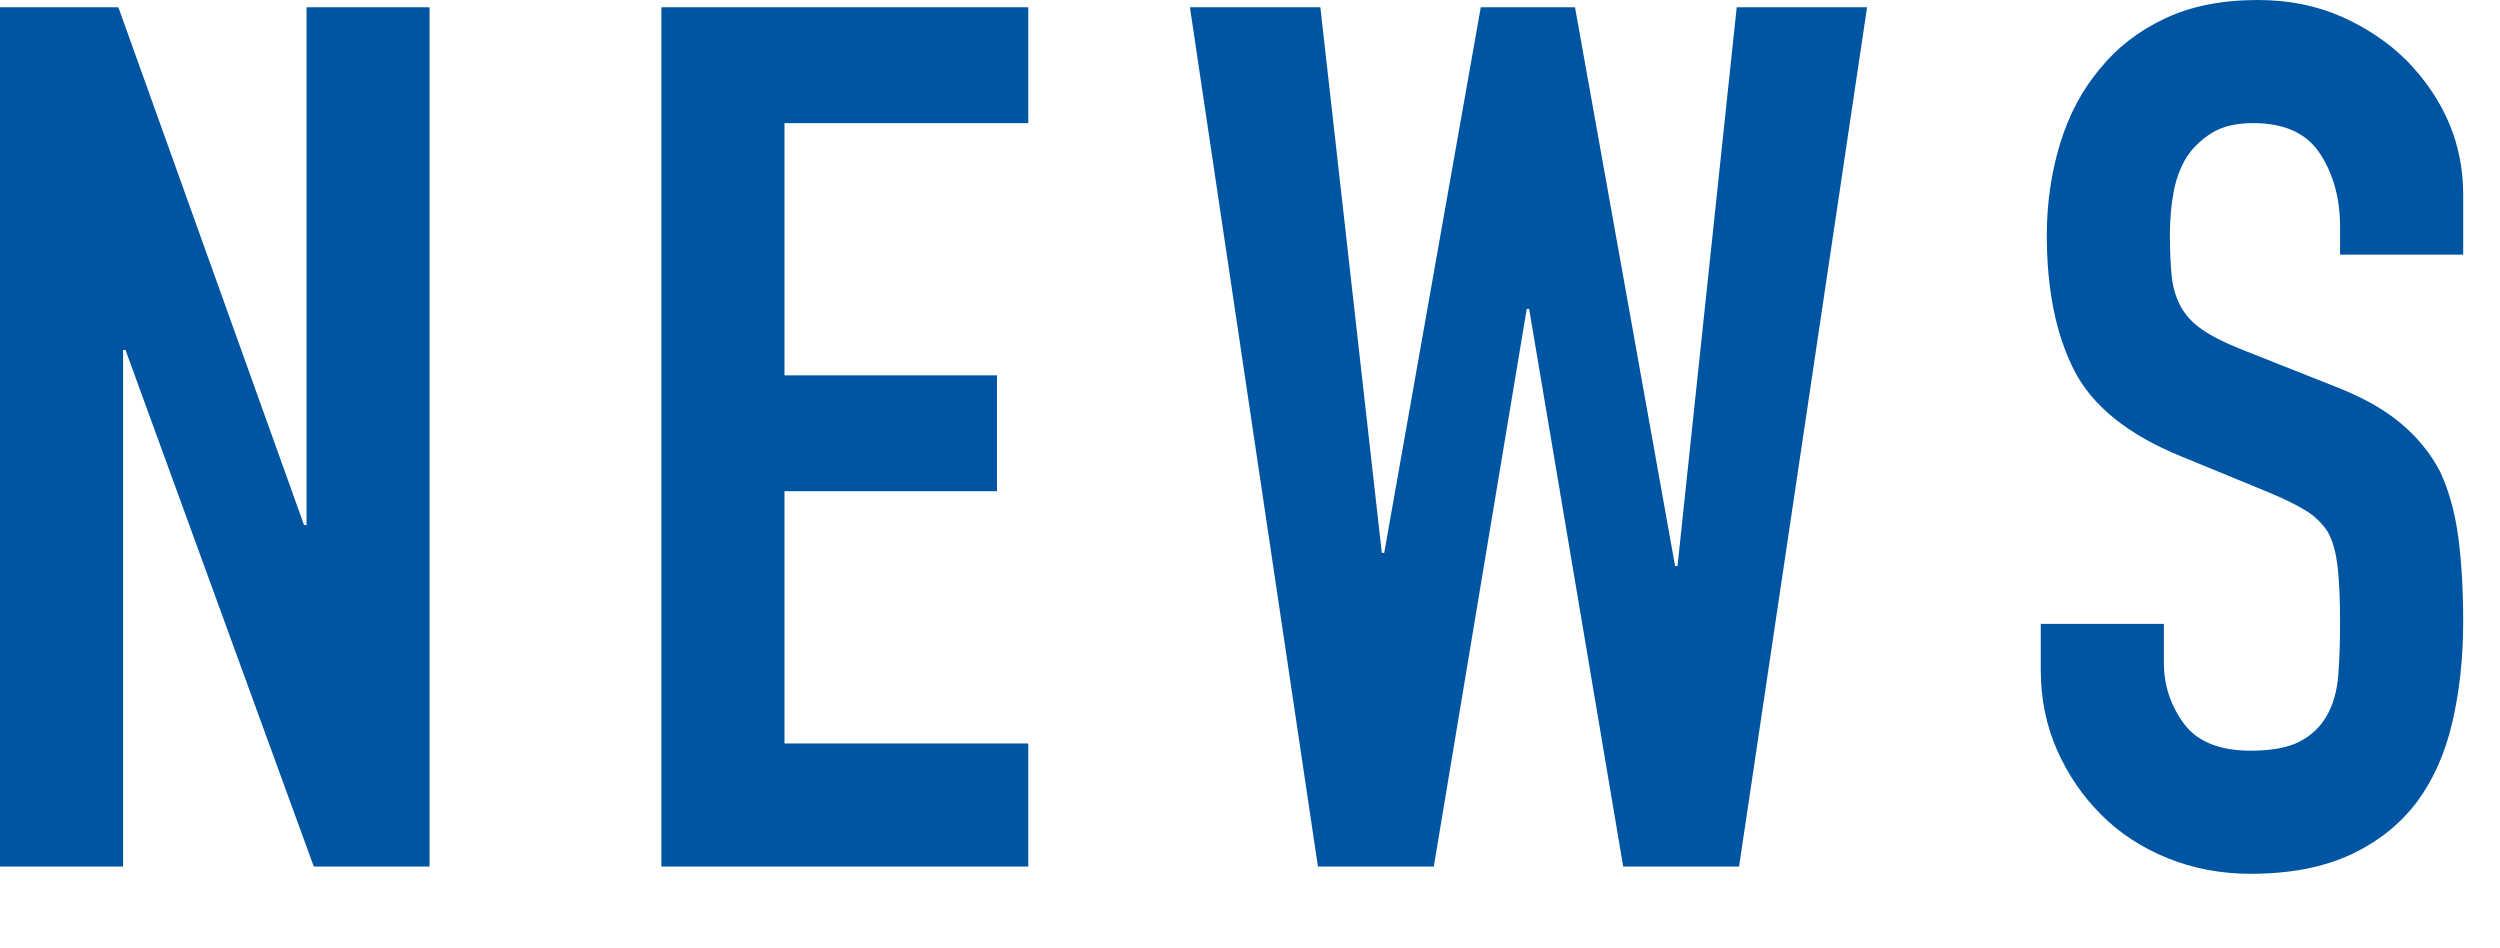
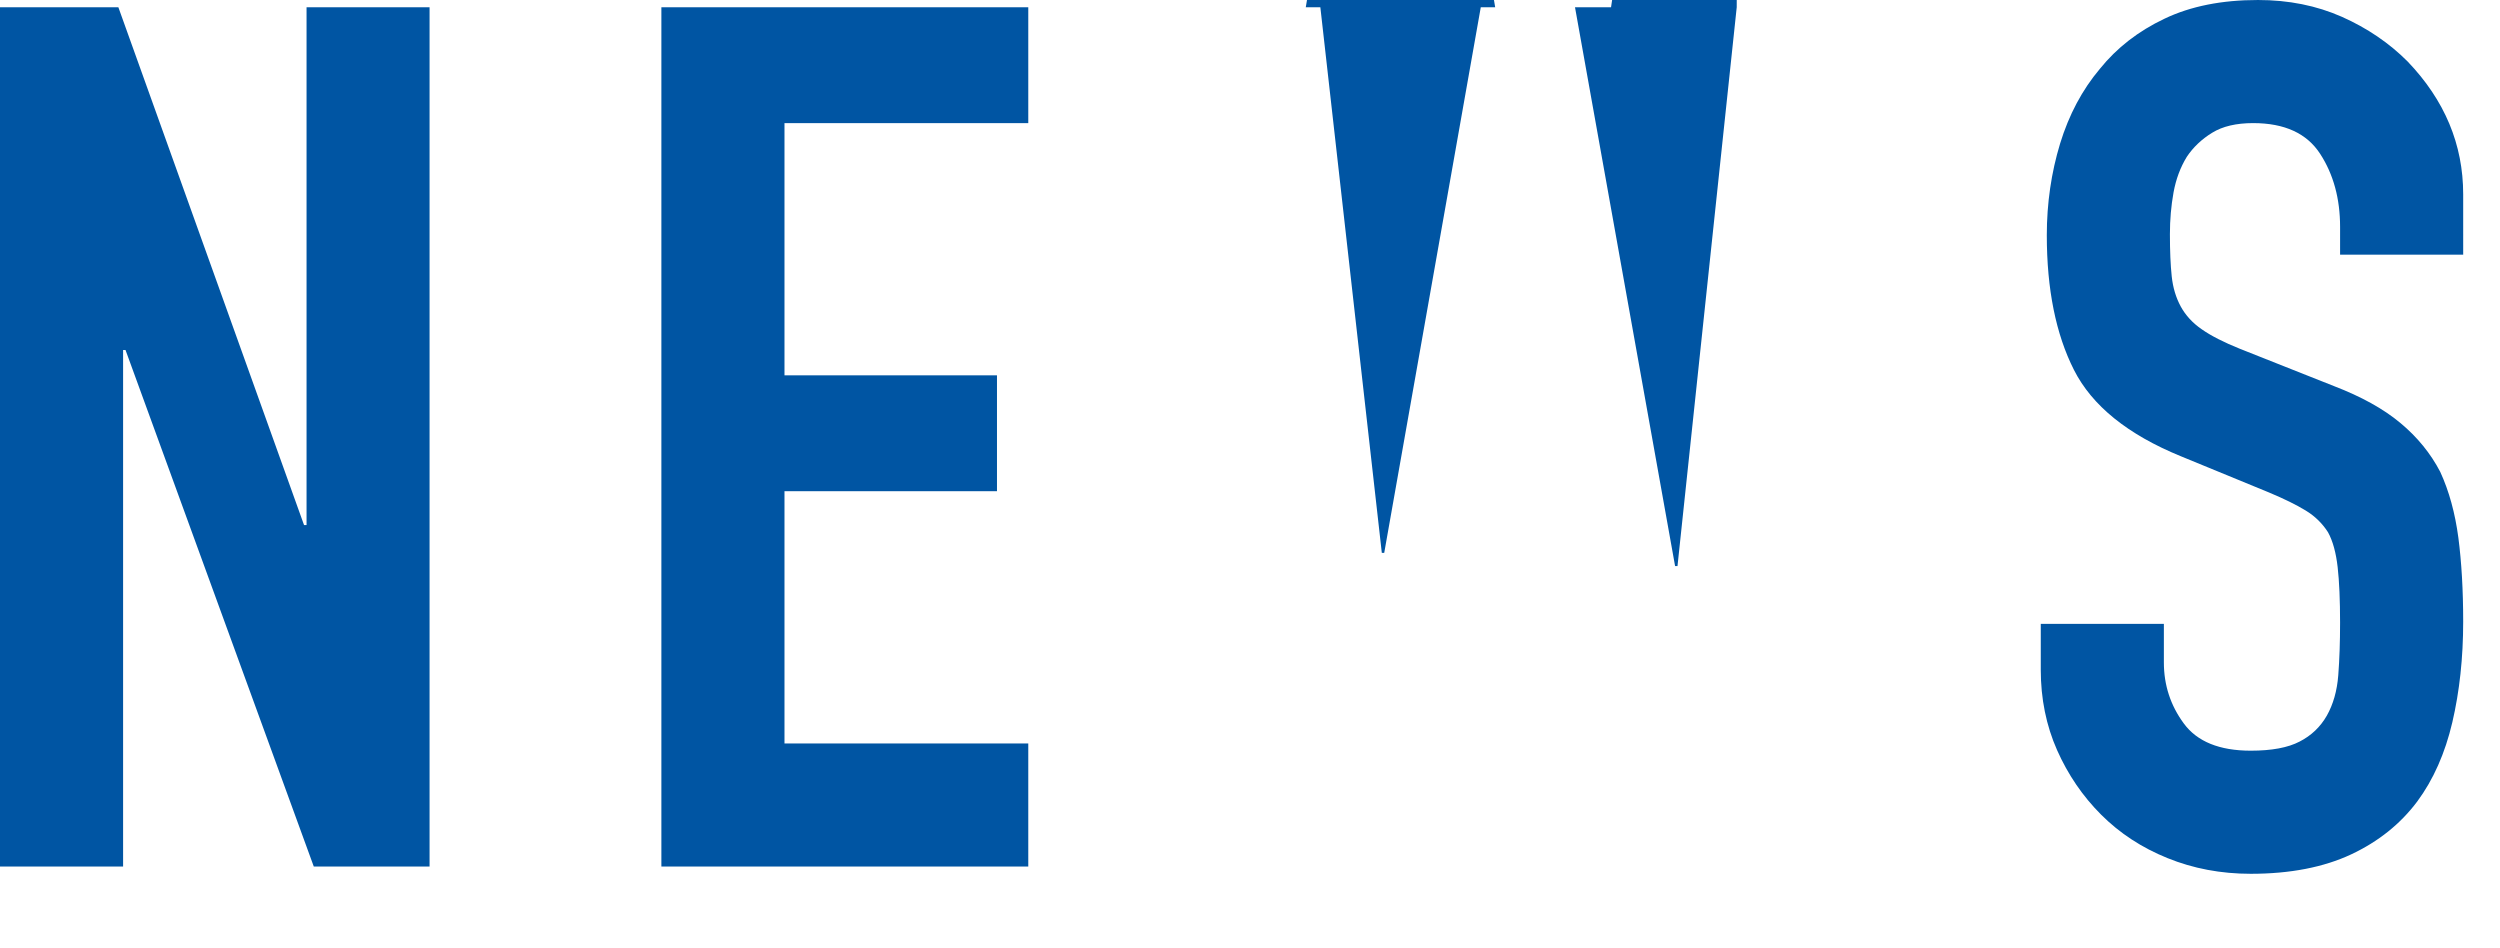
<svg xmlns="http://www.w3.org/2000/svg" width="29" height="11" viewBox="0 0 29 11">
  <g fill="#0055a3" fill-rule="evenodd">
-     <path d="M3.556.084v6.007h-.029l-2.154-6.007h-1.373v9.968h1.428v-5.992h.028l2.184 5.992h1.343v-9.968zM7.672.084v9.968h4.256v-1.428h-2.828v-2.926h2.465v-1.344h-2.465v-2.926h2.828v-1.344zM20.146.084l-.687 6.482h-.028l-1.161-6.482h-1.093l-1.12 6.329h-.028l-.713-6.329h-1.513l1.485 9.968h1.344l1.078-6.468h.028l1.091 6.468h1.344l1.485-9.968zM28.573 2.954h-1.428v-.322c0-.327-.077-.61-.231-.847-.154-.238-.413-.357-.777-.357-.196 0-.355.037-.476.112-.121.074-.22.168-.294.279-.075.122-.126.26-.154.413-.028.155-.042.316-.042.484 0 .196.007.359.021.49s.049.247.105.35c.056.102.137.191.245.265.107.075.255.15.441.225l1.092.433c.317.122.574.264.77.428.196.163.35.352.462.567.103.224.172.478.21.762.037.285.056.61.056.974 0 .42-.042.809-.126 1.169-.084.359-.22.665-.406.917-.196.262-.452.467-.77.616-.317.148-.705.224-1.162.224-.346 0-.668-.061-.966-.182-.299-.121-.555-.289-.77-.504s-.385-.465-.511-.749c-.126-.285-.189-.596-.189-.932v-.532h1.428v.448c0 .262.077.498.231.707.154.21.413.316.777.316.242 0 .432-.035.567-.106.135-.069.24-.169.315-.3.074-.131.119-.287.133-.469.014-.183.021-.385.021-.609 0-.261-.009-.476-.028-.644s-.056-.304-.112-.406c-.066-.103-.152-.187-.259-.252-.108-.066-.25-.136-.427-.21l-1.022-.42c-.616-.252-1.029-.586-1.239-1.001s-.315-.936-.315-1.562c0-.373.052-.727.154-1.063.103-.336.257-.625.462-.868.196-.243.445-.437.749-.581.303-.145.665-.217 1.085-.217.355 0 .679.065.973.195.294.131.549.304.763.519.429.448.644.961.644 1.54z" />
+     <path d="M3.556.084v6.007h-.029l-2.154-6.007h-1.373v9.968h1.428v-5.992h.028l2.184 5.992h1.343v-9.968zM7.672.084v9.968h4.256v-1.428h-2.828v-2.926h2.465v-1.344h-2.465v-2.926h2.828v-1.344zM20.146.084l-.687 6.482h-.028l-1.161-6.482h-1.093l-1.12 6.329h-.028l-.713-6.329h-1.513h1.344l1.078-6.468h.028l1.091 6.468h1.344l1.485-9.968zM28.573 2.954h-1.428v-.322c0-.327-.077-.61-.231-.847-.154-.238-.413-.357-.777-.357-.196 0-.355.037-.476.112-.121.074-.22.168-.294.279-.075.122-.126.26-.154.413-.028.155-.042.316-.042.484 0 .196.007.359.021.49s.049.247.105.35c.056.102.137.191.245.265.107.075.255.15.441.225l1.092.433c.317.122.574.264.77.428.196.163.35.352.462.567.103.224.172.478.21.762.037.285.056.61.056.974 0 .42-.042.809-.126 1.169-.084.359-.22.665-.406.917-.196.262-.452.467-.77.616-.317.148-.705.224-1.162.224-.346 0-.668-.061-.966-.182-.299-.121-.555-.289-.77-.504s-.385-.465-.511-.749c-.126-.285-.189-.596-.189-.932v-.532h1.428v.448c0 .262.077.498.231.707.154.21.413.316.777.316.242 0 .432-.035.567-.106.135-.069.24-.169.315-.3.074-.131.119-.287.133-.469.014-.183.021-.385.021-.609 0-.261-.009-.476-.028-.644s-.056-.304-.112-.406c-.066-.103-.152-.187-.259-.252-.108-.066-.25-.136-.427-.21l-1.022-.42c-.616-.252-1.029-.586-1.239-1.001s-.315-.936-.315-1.562c0-.373.052-.727.154-1.063.103-.336.257-.625.462-.868.196-.243.445-.437.749-.581.303-.145.665-.217 1.085-.217.355 0 .679.065.973.195.294.131.549.304.763.519.429.448.644.961.644 1.54z" />
  </g>
</svg>